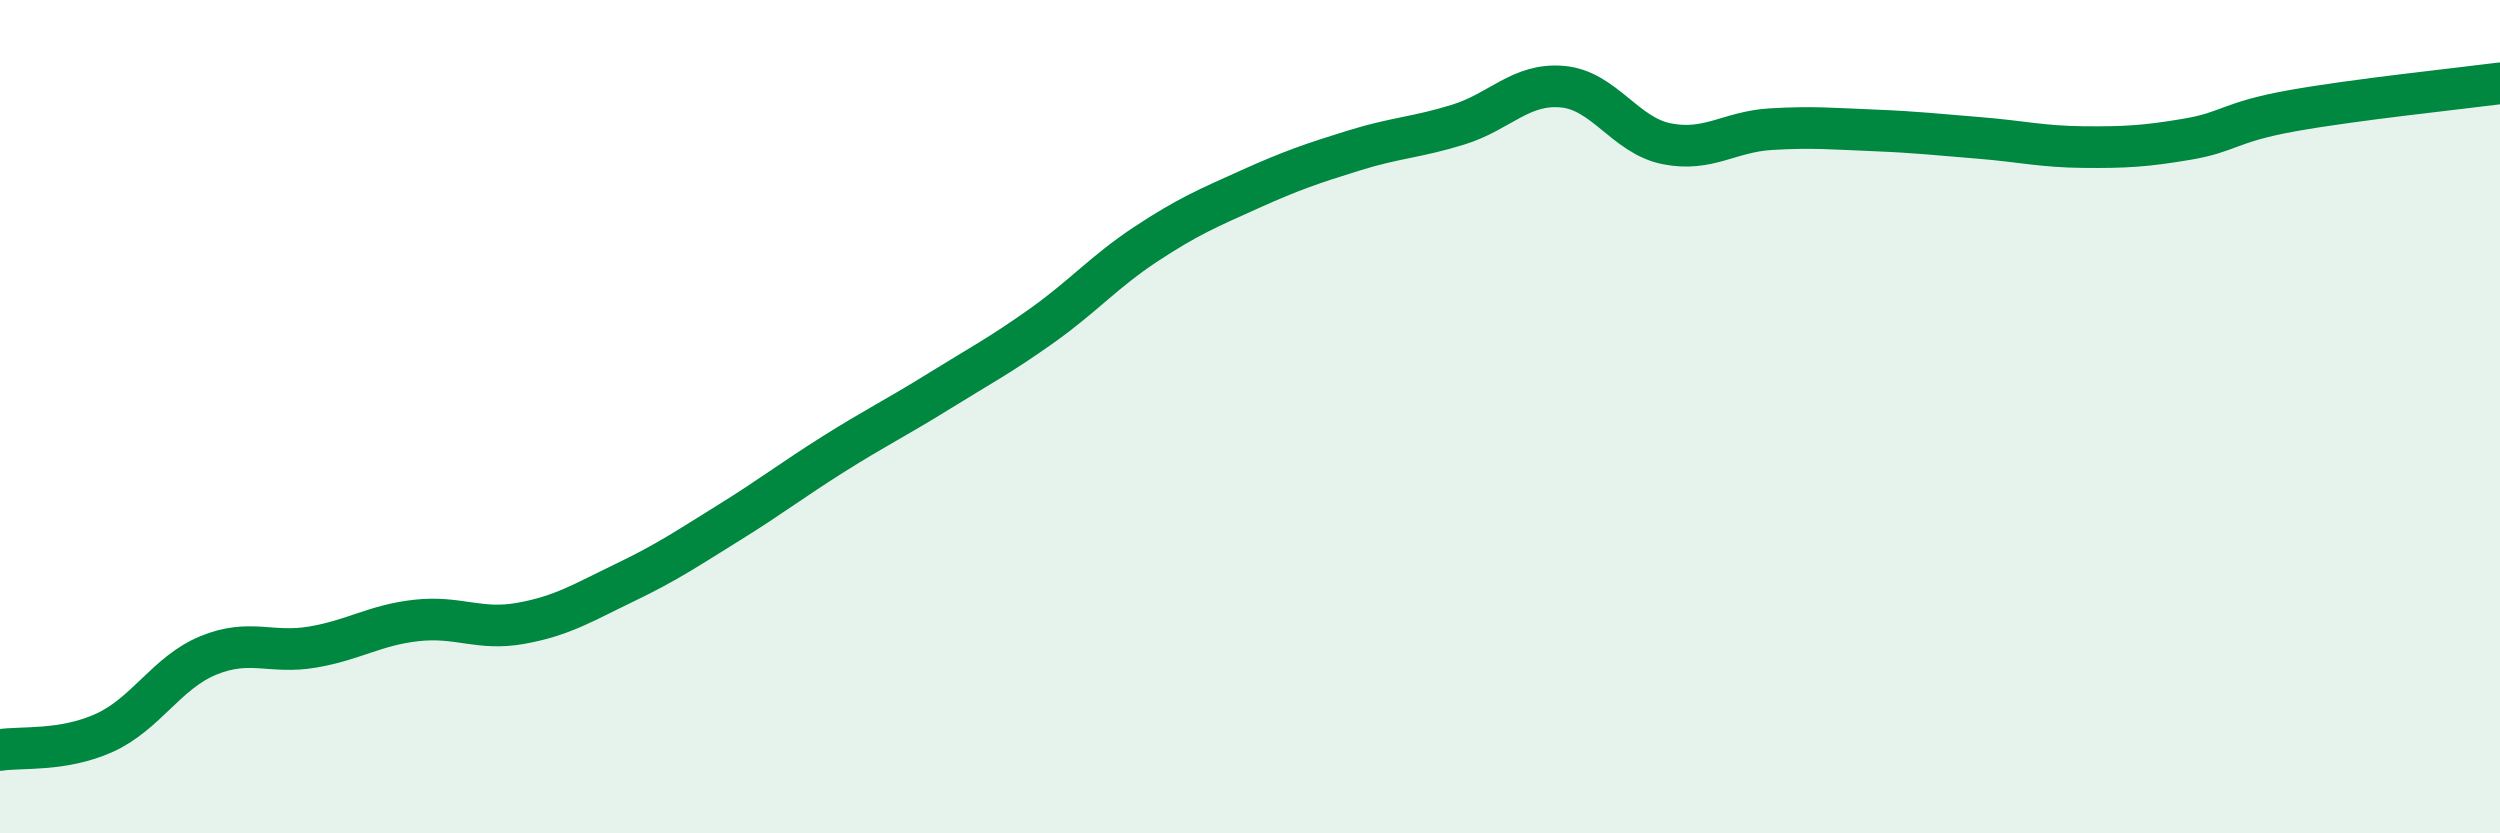
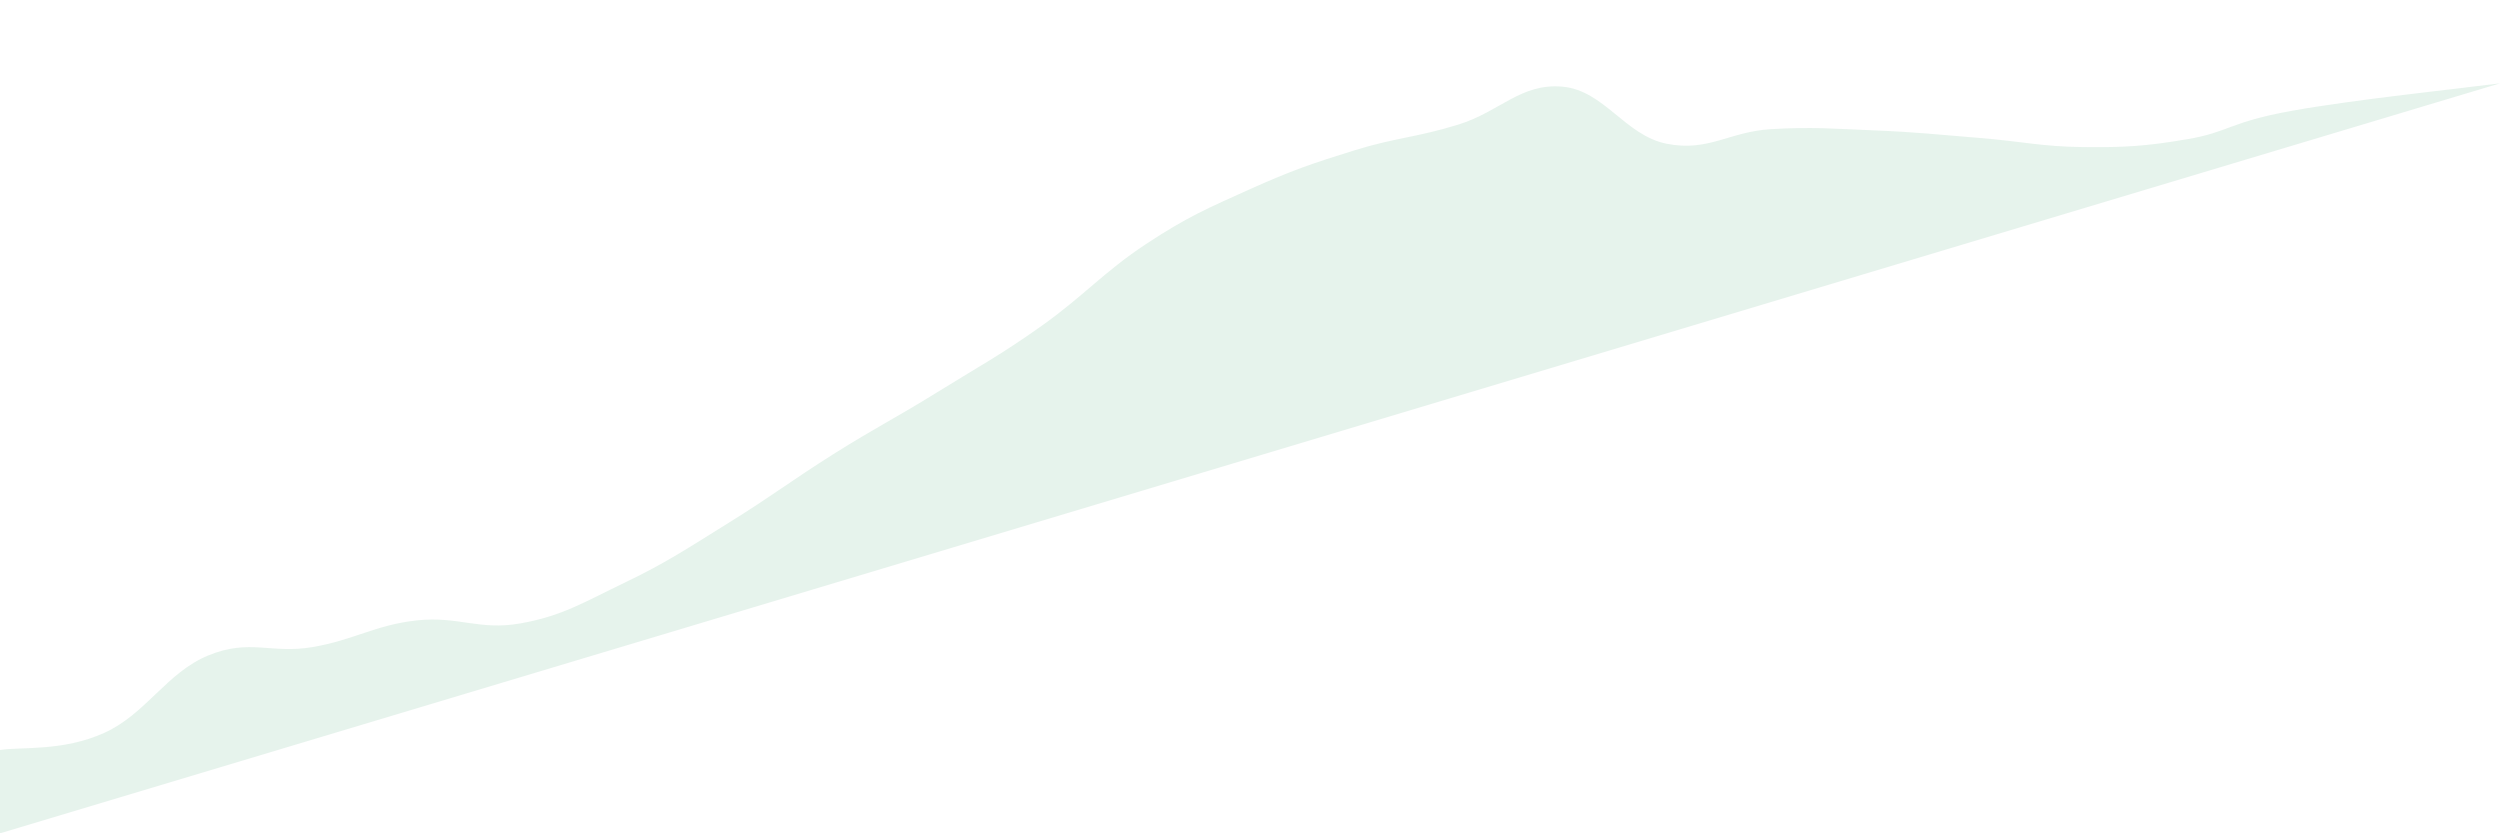
<svg xmlns="http://www.w3.org/2000/svg" width="60" height="20" viewBox="0 0 60 20">
-   <path d="M 0,18 C 0.5,17.92 1.5,18.04 2.5,17.59 C 3.5,17.14 4,16.14 5,15.73 C 6,15.32 6.5,15.7 7.5,15.53 C 8.5,15.36 9,15 10,14.89 C 11,14.78 11.5,15.14 12.5,14.96 C 13.5,14.78 14,14.46 15,13.98 C 16,13.5 16.5,13.16 17.5,12.54 C 18.5,11.92 19,11.53 20,10.9 C 21,10.27 21.5,10.03 22.5,9.41 C 23.5,8.79 24,8.53 25,7.82 C 26,7.11 26.5,6.52 27.5,5.86 C 28.5,5.2 29,4.99 30,4.54 C 31,4.09 31.5,3.92 32.5,3.61 C 33.5,3.3 34,3.3 35,2.99 C 36,2.68 36.5,1.99 37.5,2.08 C 38.5,2.17 39,3.25 40,3.45 C 41,3.65 41.5,3.16 42.5,3.1 C 43.5,3.04 44,3.09 45,3.13 C 46,3.17 46.5,3.23 47.5,3.31 C 48.5,3.39 49,3.52 50,3.53 C 51,3.54 51.5,3.51 52.5,3.34 C 53.5,3.17 53.5,2.93 55,2.66 C 56.5,2.39 59,2.13 60,2L60 20L0 20Z" fill="#008740" opacity="0.1" stroke-linecap="round" stroke-linejoin="round" />
-   <path d="M 0,18 C 0.5,17.92 1.5,18.04 2.5,17.59 C 3.5,17.14 4,16.14 5,15.73 C 6,15.32 6.5,15.7 7.5,15.53 C 8.5,15.36 9,15 10,14.89 C 11,14.78 11.5,15.14 12.5,14.96 C 13.5,14.78 14,14.46 15,13.98 C 16,13.5 16.5,13.16 17.5,12.54 C 18.5,11.92 19,11.53 20,10.9 C 21,10.27 21.5,10.03 22.5,9.41 C 23.5,8.79 24,8.53 25,7.82 C 26,7.11 26.5,6.52 27.5,5.86 C 28.5,5.2 29,4.99 30,4.54 C 31,4.09 31.5,3.92 32.5,3.61 C 33.5,3.3 34,3.3 35,2.99 C 36,2.68 36.5,1.99 37.5,2.08 C 38.5,2.17 39,3.25 40,3.45 C 41,3.65 41.5,3.16 42.5,3.1 C 43.5,3.04 44,3.09 45,3.13 C 46,3.17 46.5,3.23 47.5,3.31 C 48.5,3.39 49,3.52 50,3.53 C 51,3.54 51.5,3.51 52.5,3.34 C 53.5,3.17 53.5,2.93 55,2.66 C 56.5,2.39 59,2.13 60,2" stroke="#008740" stroke-width="1" fill="none" stroke-linecap="round" stroke-linejoin="round" />
+   <path d="M 0,18 C 0.5,17.92 1.5,18.04 2.5,17.59 C 3.5,17.14 4,16.14 5,15.73 C 6,15.32 6.5,15.7 7.5,15.53 C 8.5,15.36 9,15 10,14.89 C 11,14.78 11.5,15.14 12.5,14.96 C 13.5,14.78 14,14.46 15,13.98 C 16,13.5 16.5,13.16 17.5,12.54 C 18.5,11.92 19,11.53 20,10.9 C 21,10.27 21.5,10.03 22.5,9.41 C 23.5,8.79 24,8.53 25,7.82 C 26,7.11 26.5,6.52 27.5,5.86 C 28.5,5.2 29,4.99 30,4.54 C 31,4.09 31.5,3.92 32.5,3.61 C 33.5,3.3 34,3.3 35,2.99 C 36,2.68 36.5,1.99 37.5,2.08 C 38.5,2.17 39,3.25 40,3.45 C 41,3.65 41.5,3.16 42.5,3.1 C 43.5,3.04 44,3.09 45,3.13 C 46,3.17 46.5,3.23 47.5,3.31 C 48.5,3.39 49,3.52 50,3.53 C 51,3.54 51.5,3.51 52.5,3.34 C 53.5,3.17 53.5,2.93 55,2.66 C 56.5,2.39 59,2.13 60,2L0 20Z" fill="#008740" opacity="0.1" stroke-linecap="round" stroke-linejoin="round" />
</svg>